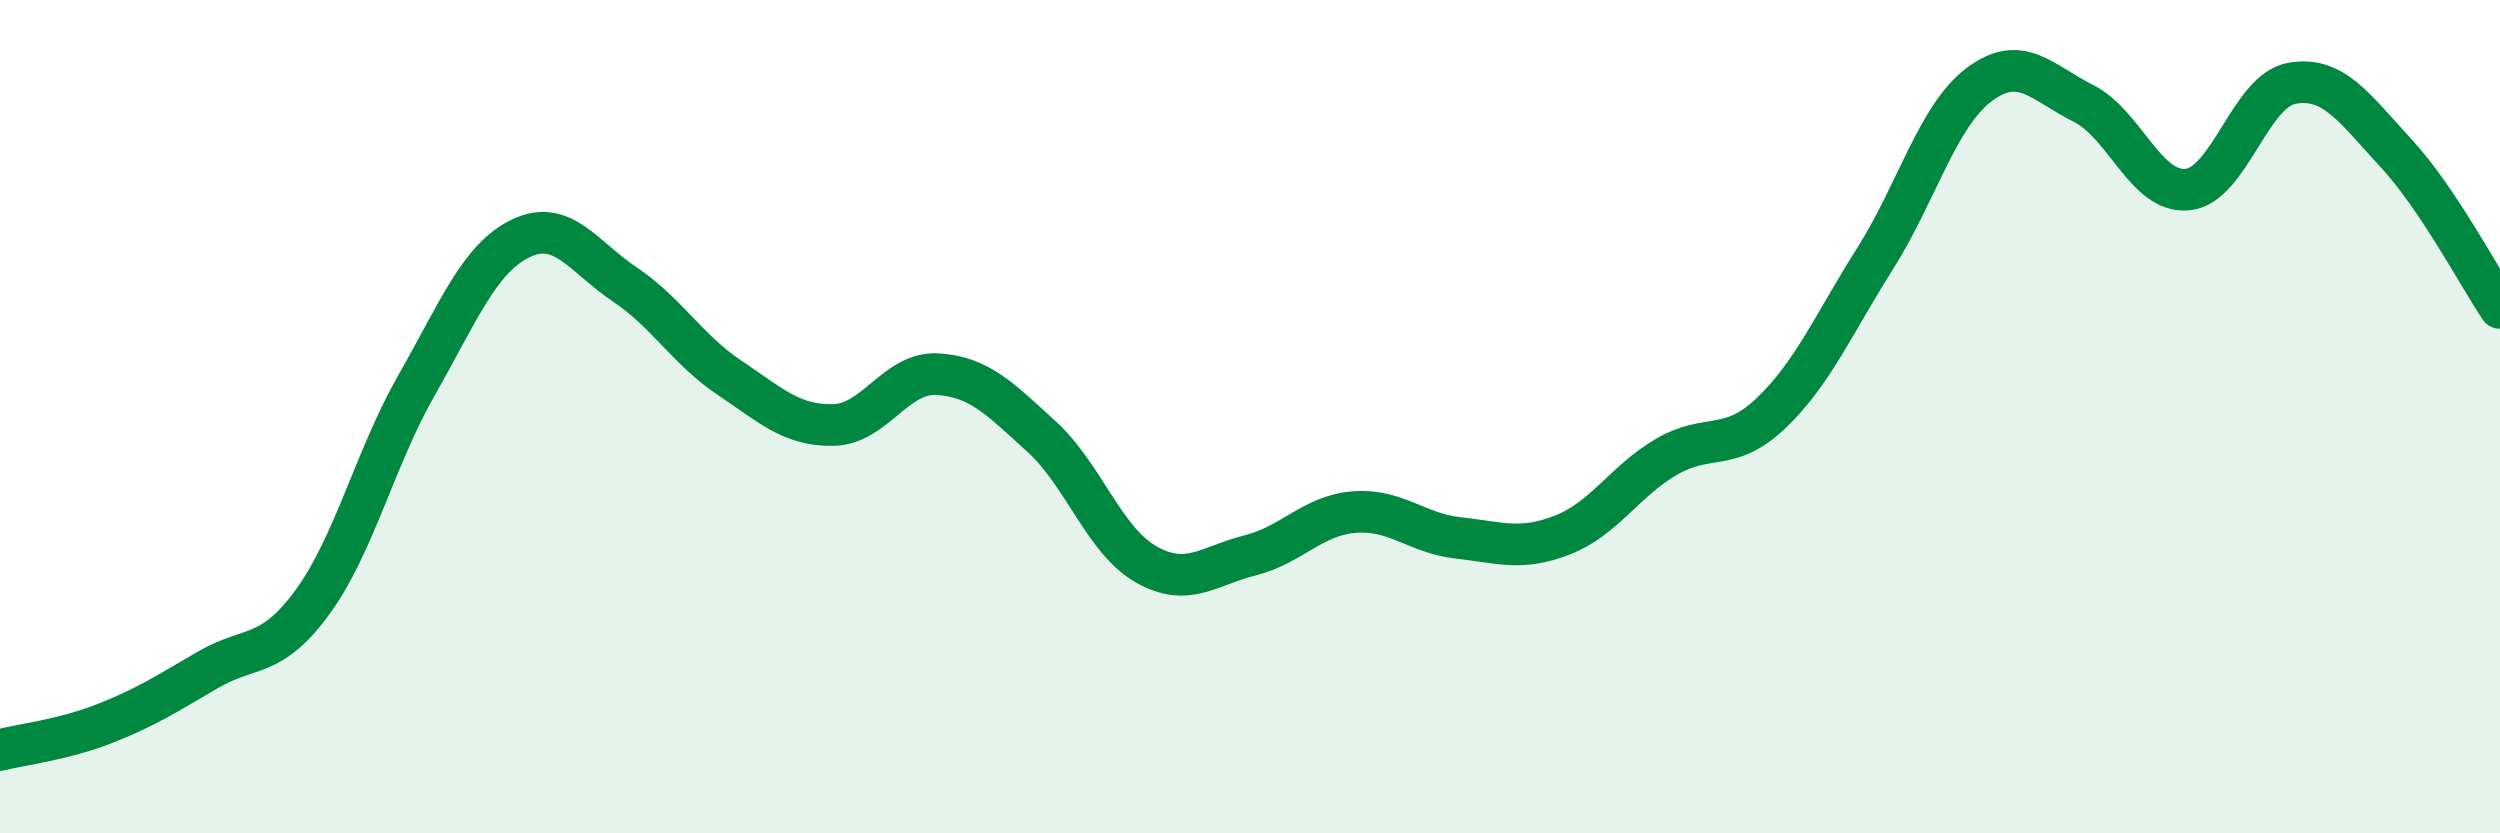
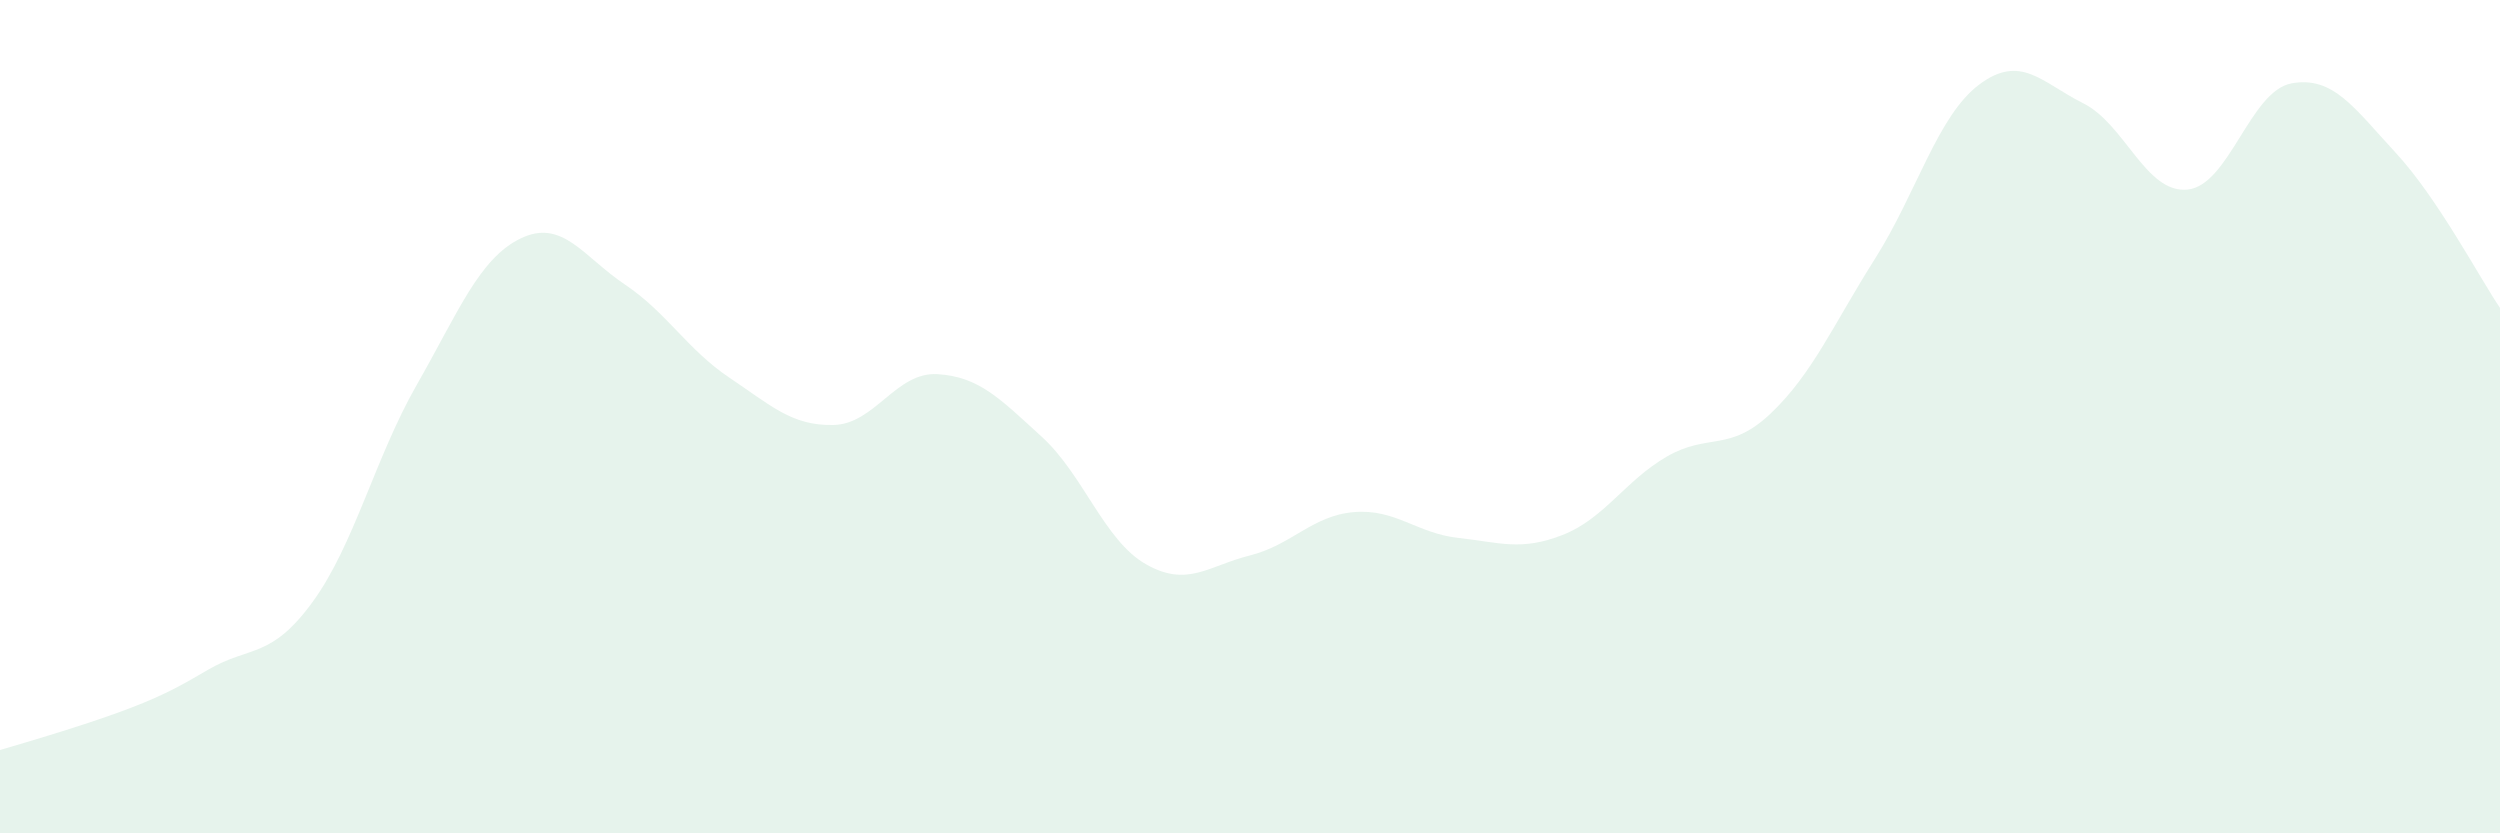
<svg xmlns="http://www.w3.org/2000/svg" width="60" height="20" viewBox="0 0 60 20">
-   <path d="M 0,18 C 0.5,17.87 1.5,17.76 2.5,17.37 C 3.5,16.98 4,16.65 5,16.07 C 6,15.49 6.5,15.82 7.5,14.45 C 8.5,13.08 9,10.99 10,9.24 C 11,7.49 11.5,6.2 12.5,5.72 C 13.5,5.24 14,6.16 15,6.83 C 16,7.5 16.5,8.39 17.5,9.06 C 18.5,9.73 19,10.22 20,10.2 C 21,10.18 21.5,8.92 22.5,8.98 C 23.5,9.04 24,9.57 25,10.48 C 26,11.39 26.5,12.97 27.5,13.54 C 28.5,14.11 29,13.58 30,13.33 C 31,13.08 31.5,12.37 32.5,12.29 C 33.5,12.21 34,12.8 35,12.91 C 36,13.02 36.5,13.23 37.5,12.84 C 38.5,12.45 39,11.54 40,10.96 C 41,10.38 41.5,10.87 42.5,9.92 C 43.5,8.97 44,7.79 45,6.21 C 46,4.63 46.5,2.78 47.5,2.03 C 48.5,1.28 49,1.98 50,2.48 C 51,2.98 51.5,4.65 52.5,4.55 C 53.5,4.45 54,2.18 55,2 C 56,1.82 56.5,2.59 57.5,3.67 C 58.5,4.75 59.5,6.65 60,7.39L60 20L0 20Z" fill="#008740" opacity="0.1" stroke-linecap="round" stroke-linejoin="round" />
-   <path d="M 0,18 C 0.5,17.87 1.5,17.76 2.5,17.37 C 3.5,16.98 4,16.65 5,16.07 C 6,15.49 6.5,15.82 7.5,14.45 C 8.5,13.08 9,10.99 10,9.24 C 11,7.49 11.5,6.2 12.5,5.72 C 13.5,5.24 14,6.16 15,6.83 C 16,7.5 16.5,8.39 17.5,9.06 C 18.5,9.73 19,10.22 20,10.2 C 21,10.18 21.5,8.92 22.5,8.98 C 23.5,9.04 24,9.57 25,10.48 C 26,11.39 26.5,12.97 27.5,13.54 C 28.5,14.11 29,13.58 30,13.33 C 31,13.08 31.5,12.37 32.5,12.29 C 33.5,12.21 34,12.8 35,12.91 C 36,13.02 36.5,13.23 37.5,12.84 C 38.5,12.45 39,11.54 40,10.96 C 41,10.38 41.5,10.87 42.5,9.92 C 43.5,8.97 44,7.79 45,6.21 C 46,4.63 46.5,2.78 47.5,2.03 C 48.5,1.28 49,1.98 50,2.48 C 51,2.98 51.5,4.65 52.5,4.55 C 53.5,4.45 54,2.18 55,2 C 56,1.82 56.5,2.59 57.5,3.67 C 58.5,4.75 59.5,6.65 60,7.39" stroke="#008740" stroke-width="1" fill="none" stroke-linecap="round" stroke-linejoin="round" />
+   <path d="M 0,18 C 3.5,16.98 4,16.65 5,16.07 C 6,15.49 6.5,15.82 7.5,14.45 C 8.5,13.08 9,10.99 10,9.24 C 11,7.49 11.5,6.2 12.5,5.72 C 13.5,5.24 14,6.16 15,6.83 C 16,7.5 16.5,8.39 17.5,9.06 C 18.5,9.73 19,10.22 20,10.2 C 21,10.18 21.5,8.92 22.5,8.98 C 23.5,9.04 24,9.57 25,10.48 C 26,11.39 26.5,12.97 27.5,13.54 C 28.5,14.11 29,13.58 30,13.33 C 31,13.08 31.5,12.37 32.5,12.29 C 33.5,12.21 34,12.8 35,12.91 C 36,13.02 36.5,13.23 37.5,12.84 C 38.5,12.45 39,11.54 40,10.96 C 41,10.38 41.5,10.87 42.5,9.92 C 43.5,8.97 44,7.79 45,6.21 C 46,4.63 46.5,2.78 47.5,2.03 C 48.5,1.28 49,1.98 50,2.48 C 51,2.98 51.5,4.65 52.5,4.55 C 53.5,4.45 54,2.18 55,2 C 56,1.82 56.5,2.59 57.5,3.67 C 58.5,4.75 59.5,6.65 60,7.39L60 20L0 20Z" fill="#008740" opacity="0.1" stroke-linecap="round" stroke-linejoin="round" />
</svg>